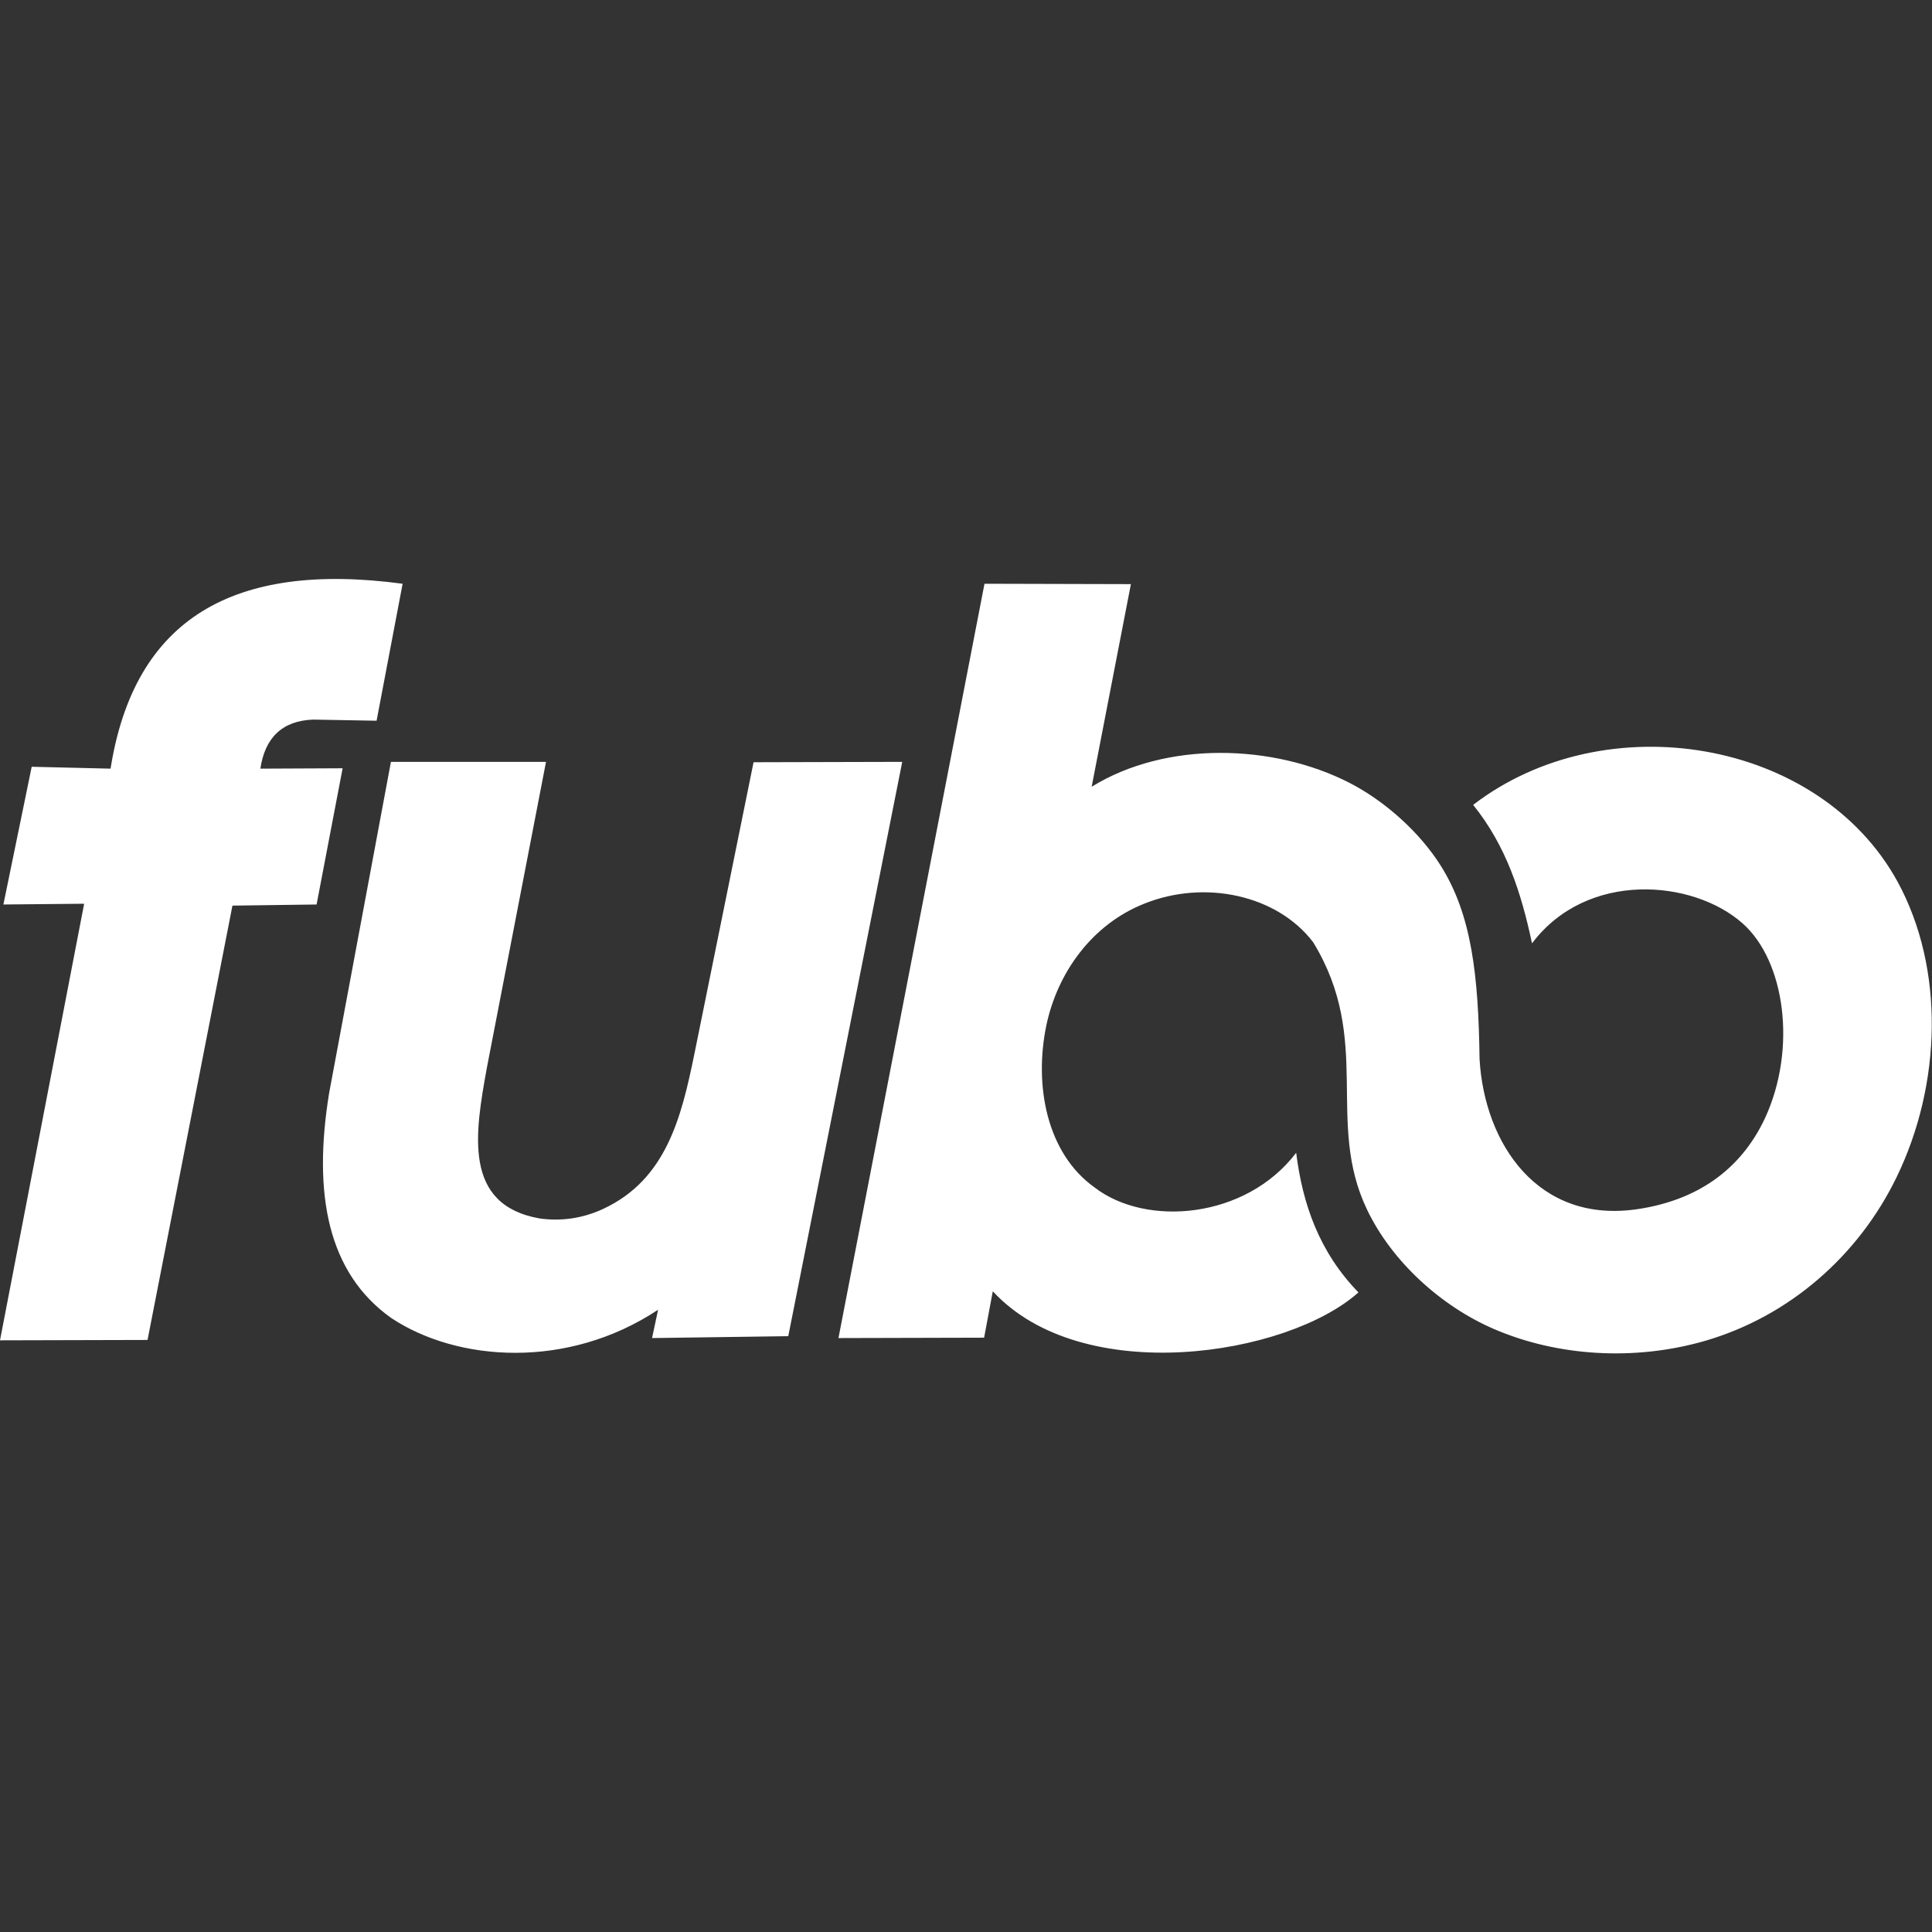
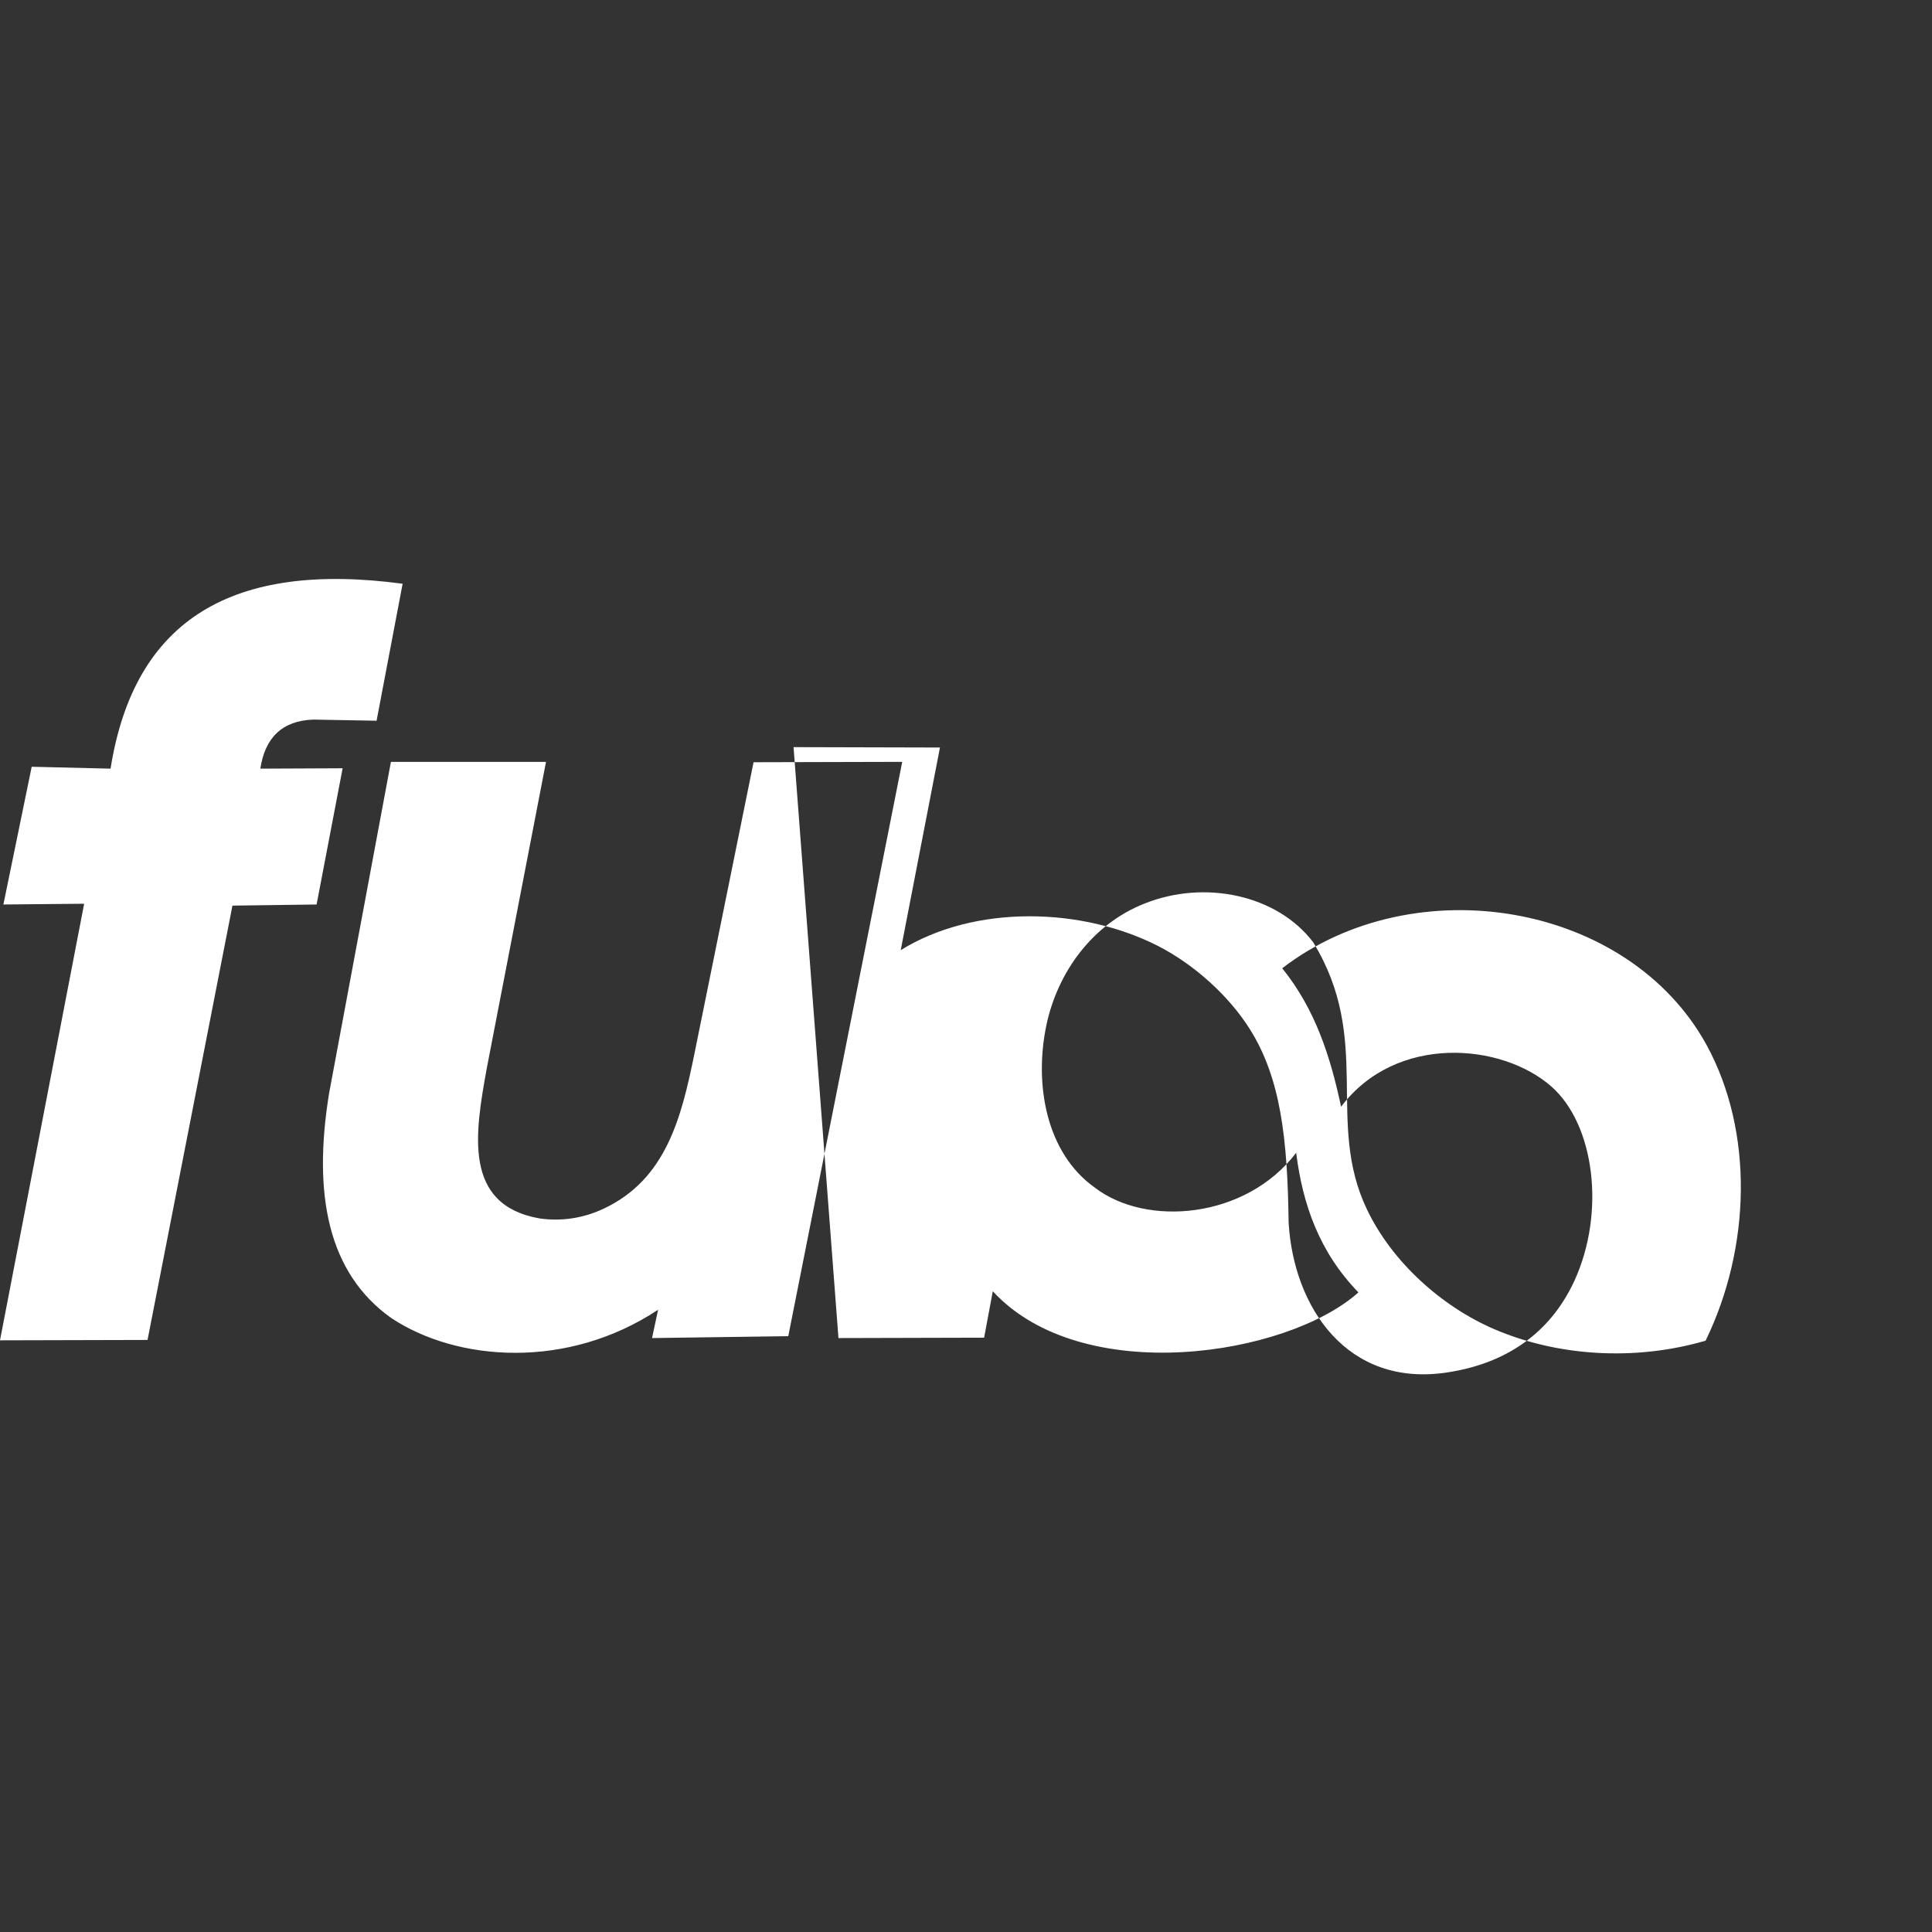
<svg xmlns="http://www.w3.org/2000/svg" version="1.1" id="Layer_1" x="0px" y="0px" viewBox="0 0 512 512" style="enable-background:new 0 0 512 512;" xml:space="preserve">
  <rect x="0" y="0" width="512" height="512" fill="#333333" stroke="none" />
  <style type="text/css">
	.st0{fill-rule:evenodd;clip-rule:evenodd;fill:#FFFFFF;}
</style>
-   <path class="st0" d="M0.9,239.7l7.5-36.5l20.9,0.5c6.3-39.8,32.6-55,77.4-49L99.8,191L83,190.7c-8.3,0.3-12.8,4.9-14,13l21.8-0.1  l-6.9,36.1l-22.3,0.3L39.1,355.1L0,355.2l22.3-115.7L0.9,239.7z M103.6,201.9h41.1L129,283.1c-3.1,17.2-6.4,36.2,14,39.8  c5.7,0.8,11.5,0,17-2.6c16.6-7.8,20.6-24.3,24-40.9l15.7-77.4l39.4-0.1l-30.2,152.2l-36.1,0.5l1.6-7.5c-24,15.9-53.2,13.8-70.7,2.2  c-16.9-12-20.8-32.9-16.5-59.5L103.6,201.9z M222.2,354.6l38.6-0.1l2.3-12.3c23.7,25.7,78,17.2,96.9,0.3  c-10.4-10.7-14.8-23.4-16.5-37c-13.4,17.6-39.8,19.7-53.4,9.2c-12.8-9.1-16.1-27.2-12.8-43c3-14.2,12.3-26.8,25.9-32.2  c16.1-6.5,35.3-2.3,44.8,10.2c15.9,26,3.1,47.6,14.3,70.9c6.6,13.8,19.7,25.6,33.6,31.6c16.7,7.2,37.2,8.6,56.1,3.1  c22.2-6.5,40.5-22.5,50.6-43.3c12-24.7,12.8-55.3,0.3-78.3c-20.8-38-77.5-47.3-112.5-20.4c8.8,10.9,12.8,23.5,15.6,36.7  c14.5-19.3,42.6-17,55.8-5.3c11.3,10,14.4,33.2,6,51.5c-6.6,14.2-18.5,21.9-33.6,24.2c-26.6,4.1-40.8-17.3-42.1-39.7  c-0.3-22.3-2.1-38.3-10.3-51.3c-5.6-8.9-14.8-17.1-24.1-21.9c-20.2-10.4-48.7-11.2-68.4,1l10.4-53.7l-38.8-0.1L222.2,354.6z" />
+   <path class="st0" d="M0.9,239.7l7.5-36.5l20.9,0.5c6.3-39.8,32.6-55,77.4-49L99.8,191L83,190.7c-8.3,0.3-12.8,4.9-14,13l21.8-0.1  l-6.9,36.1l-22.3,0.3L39.1,355.1L0,355.2l22.3-115.7L0.9,239.7z M103.6,201.9h41.1L129,283.1c-3.1,17.2-6.4,36.2,14,39.8  c5.7,0.8,11.5,0,17-2.6c16.6-7.8,20.6-24.3,24-40.9l15.7-77.4l39.4-0.1l-30.2,152.2l-36.1,0.5l1.6-7.5c-24,15.9-53.2,13.8-70.7,2.2  c-16.9-12-20.8-32.9-16.5-59.5L103.6,201.9z M222.2,354.6l38.6-0.1l2.3-12.3c23.7,25.7,78,17.2,96.9,0.3  c-10.4-10.7-14.8-23.4-16.5-37c-13.4,17.6-39.8,19.7-53.4,9.2c-12.8-9.1-16.1-27.2-12.8-43c3-14.2,12.3-26.8,25.9-32.2  c16.1-6.5,35.3-2.3,44.8,10.2c15.9,26,3.1,47.6,14.3,70.9c6.6,13.8,19.7,25.6,33.6,31.6c16.7,7.2,37.2,8.6,56.1,3.1  c12-24.7,12.8-55.3,0.3-78.3c-20.8-38-77.5-47.3-112.5-20.4c8.8,10.9,12.8,23.5,15.6,36.7  c14.5-19.3,42.6-17,55.8-5.3c11.3,10,14.4,33.2,6,51.5c-6.6,14.2-18.5,21.9-33.6,24.2c-26.6,4.1-40.8-17.3-42.1-39.7  c-0.3-22.3-2.1-38.3-10.3-51.3c-5.6-8.9-14.8-17.1-24.1-21.9c-20.2-10.4-48.7-11.2-68.4,1l10.4-53.7l-38.8-0.1L222.2,354.6z" />
</svg>